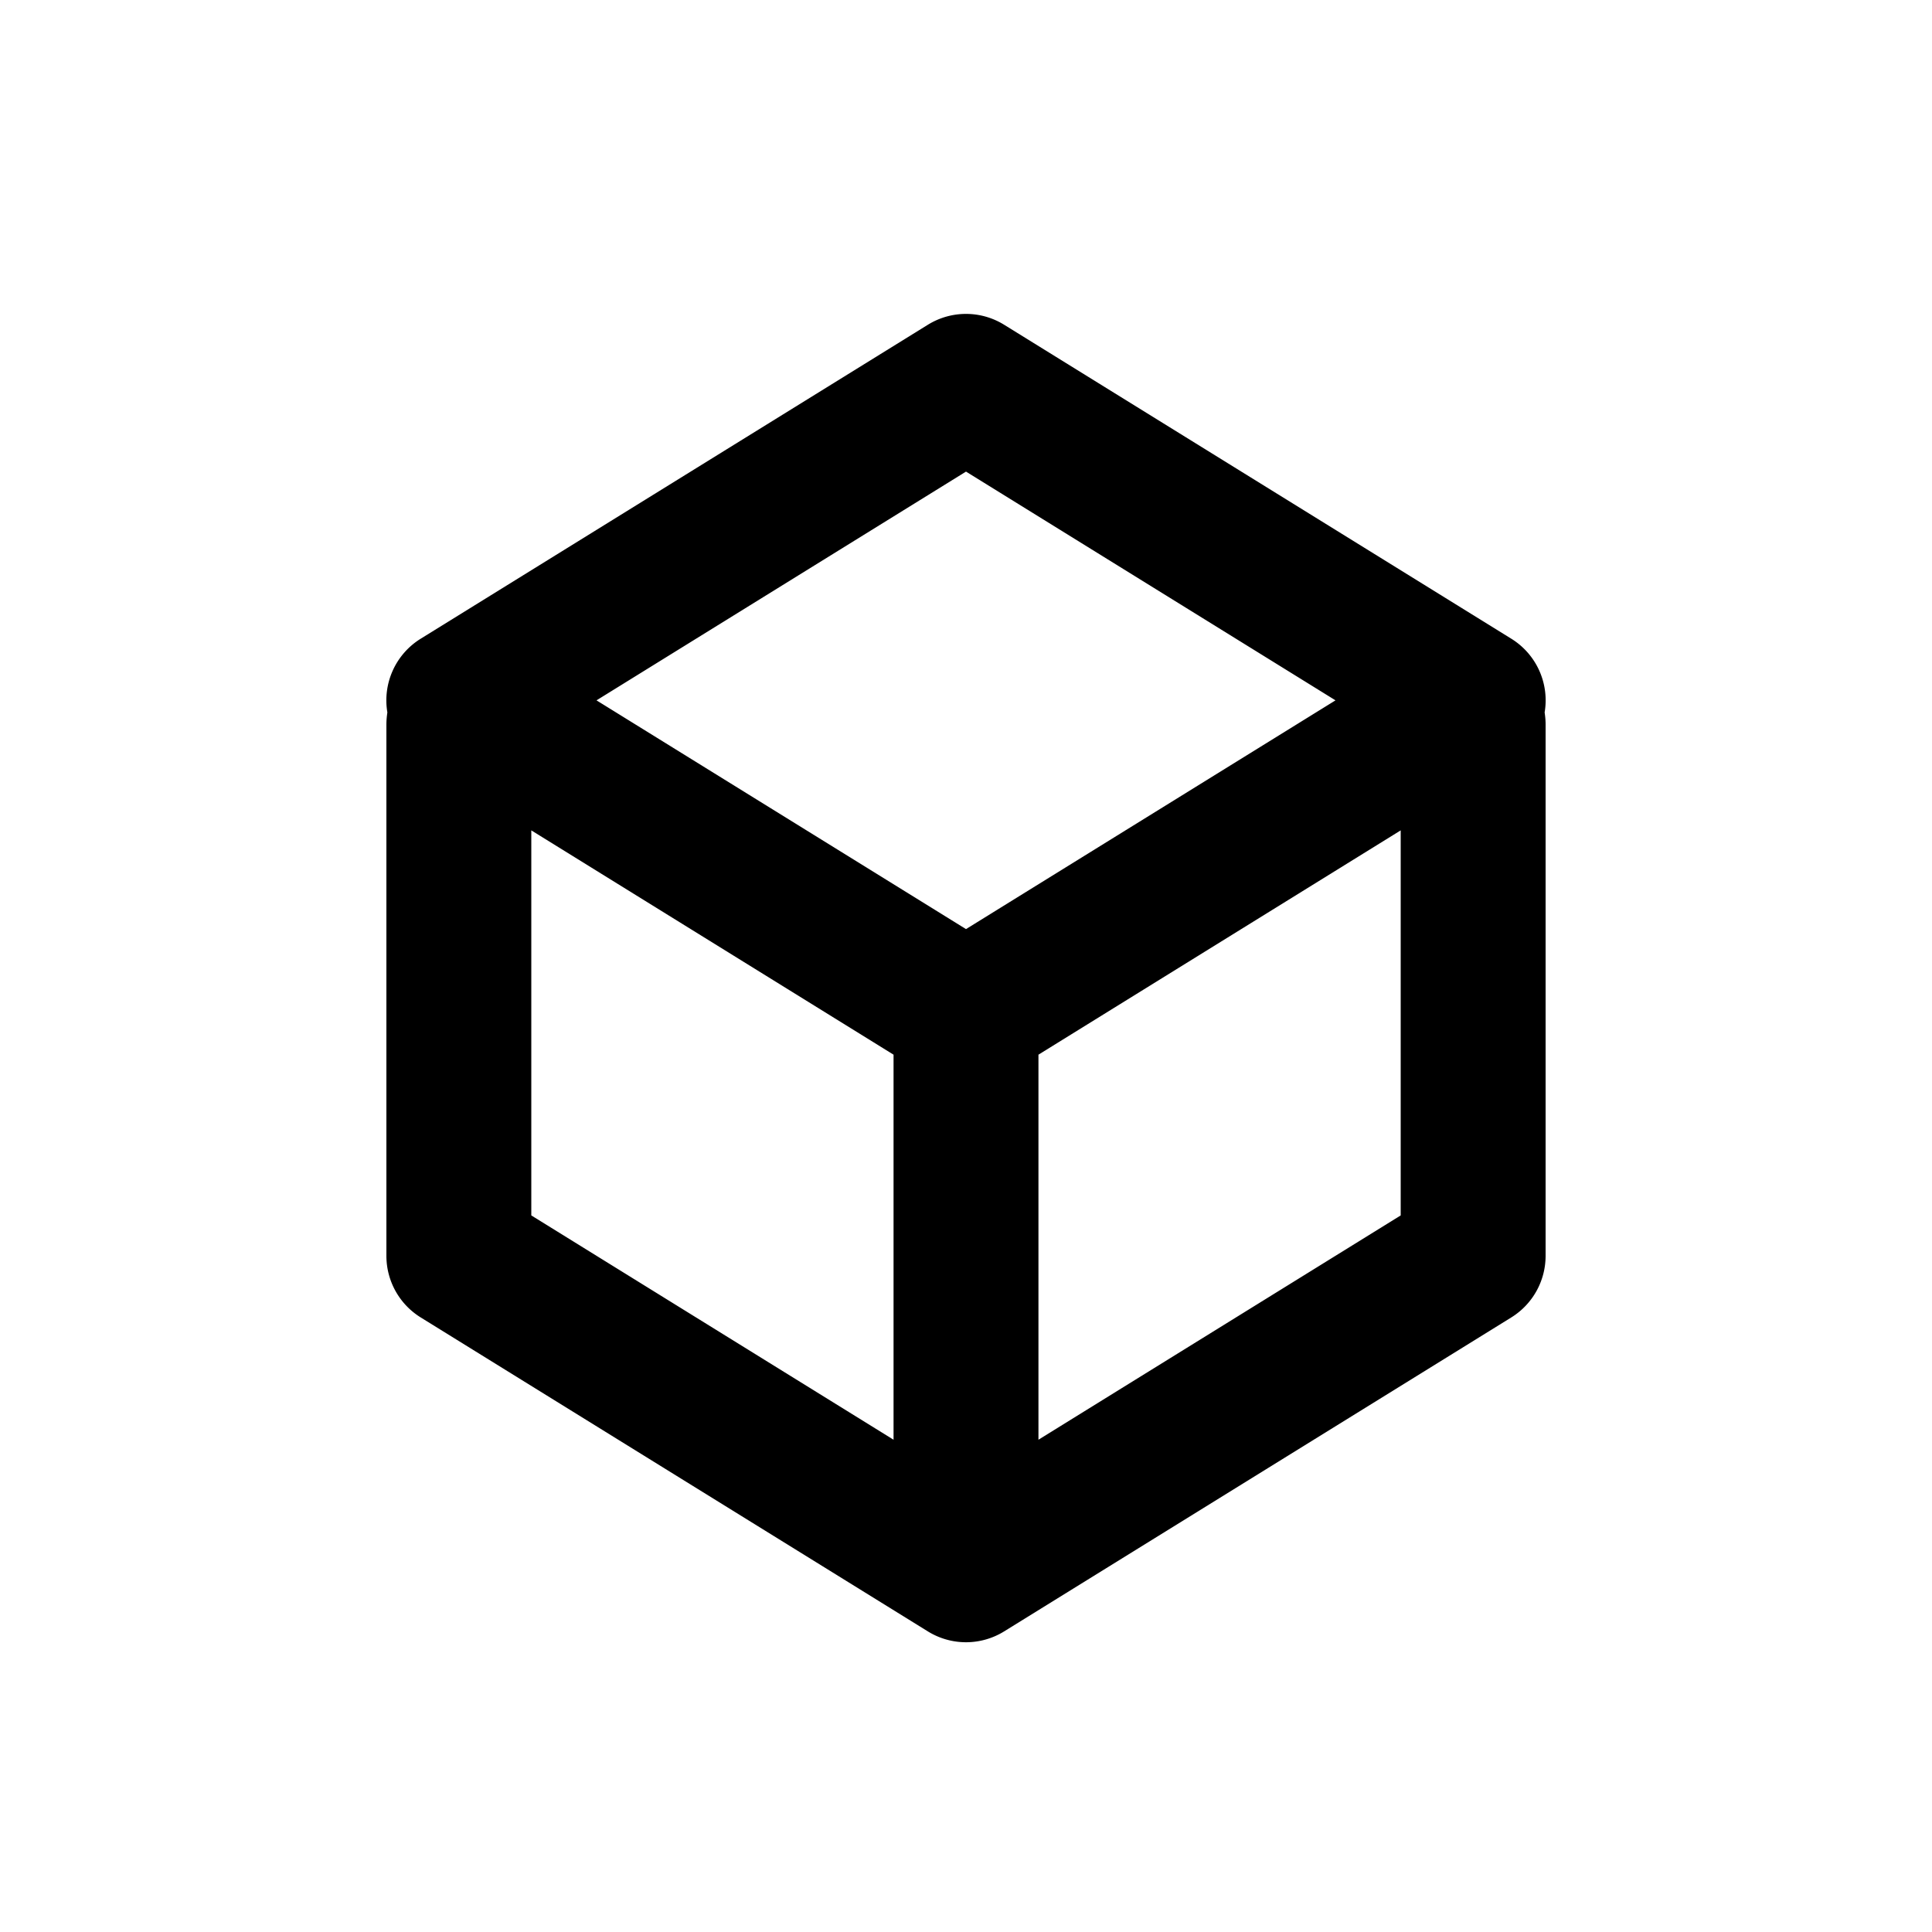
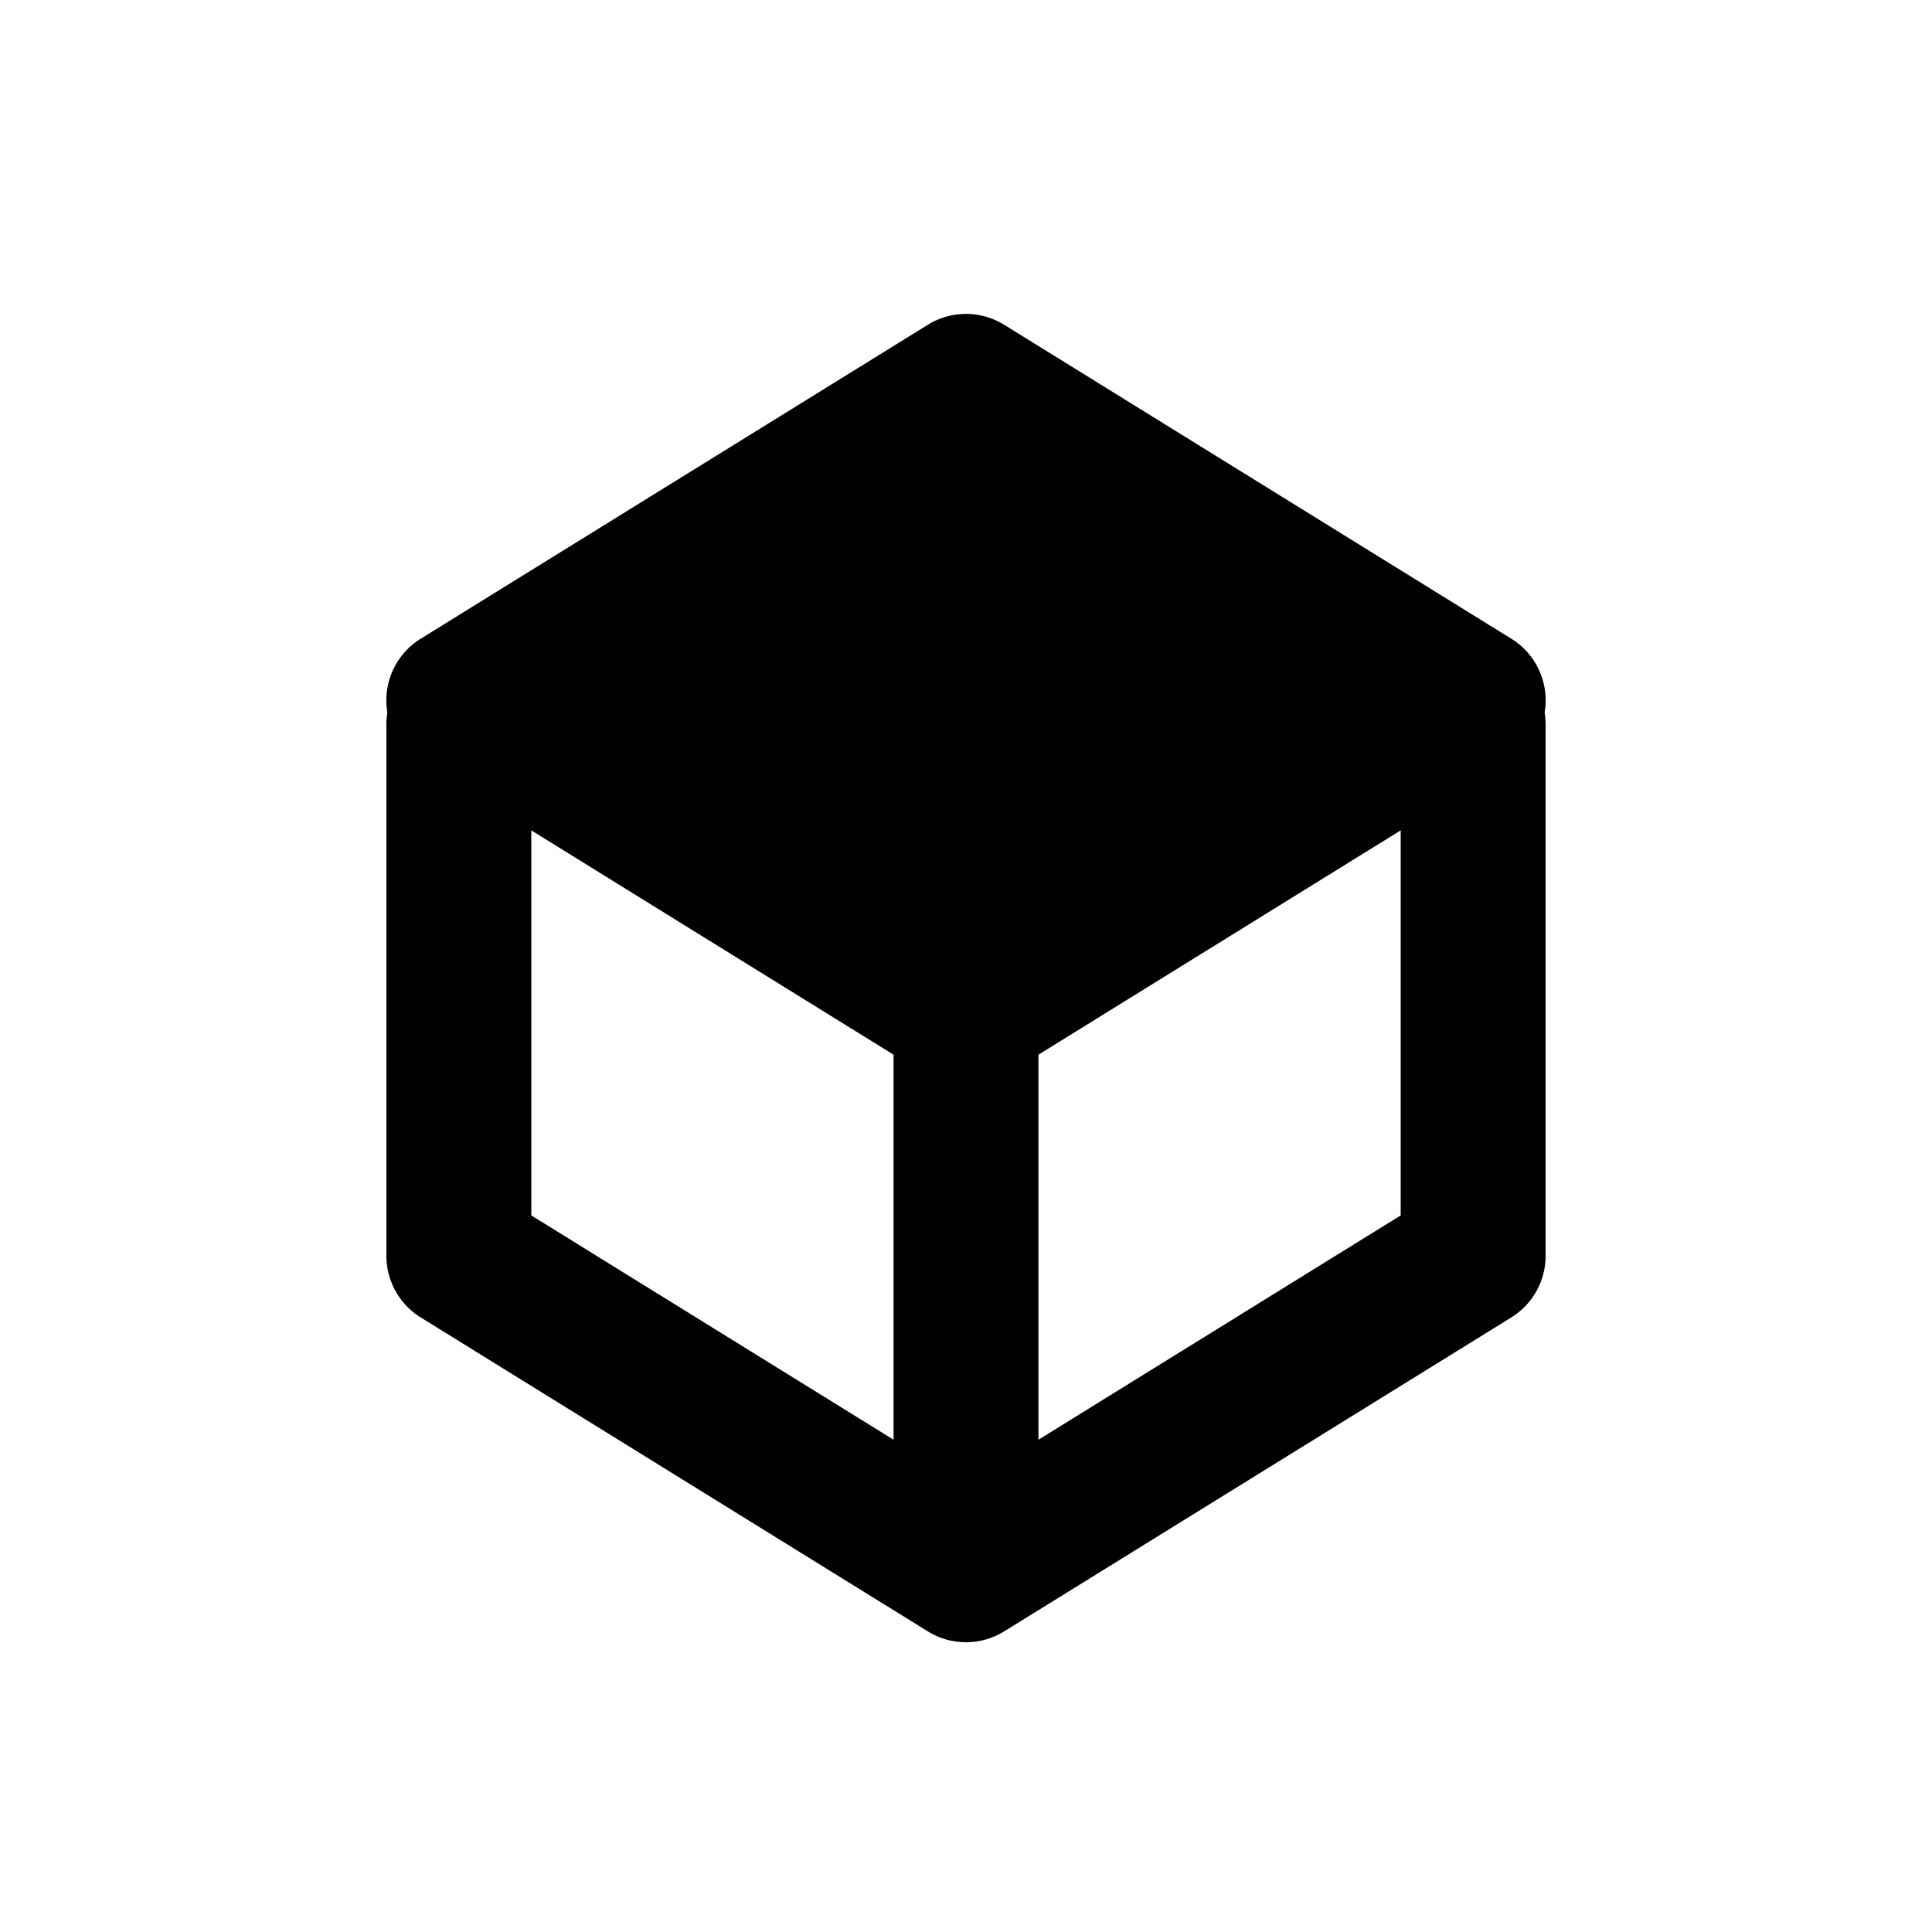
<svg xmlns="http://www.w3.org/2000/svg" viewBox="0 0 20 20">
-   <path fill-rule="evenodd" d="M9.605 3.362a.75.75 0 0 1 .79 0l5.25 3.25a.75.75 0 0 1 .345.763c.006.04.01.082.01.125v5.5a.75.75 0 0 1-.355.638l-5.25 3.25a.75.75 0 0 1-.79 0l-5.25-3.25a.75.75 0 0 1-.355-.638v-5.5c0-.043.004-.085.01-.125a.75.75 0 0 1 .345-.763l5.25-3.25Zm1.145 7.556 3.75-2.322v3.986l-3.75 2.322v-3.986Zm-1.5 0-3.75-2.322v3.986l3.75 2.322v-3.986Zm-3.075-3.668 3.825 2.368 3.825-2.368-3.825-2.368-3.825 2.368Z" />
+   <path fill-rule="evenodd" d="M9.605 3.362a.75.75 0 0 1 .79 0l5.25 3.25a.75.75 0 0 1 .345.763c.006.04.01.082.01.125v5.5a.75.75 0 0 1-.355.638l-5.25 3.25a.75.75 0 0 1-.79 0l-5.25-3.25a.75.75 0 0 1-.355-.638v-5.5c0-.043.004-.085.01-.125a.75.75 0 0 1 .345-.763l5.25-3.25Zm1.145 7.556 3.75-2.322v3.986l-3.75 2.322v-3.986Zm-1.5 0-3.75-2.322v3.986l3.75 2.322v-3.986ZZ" />
</svg>